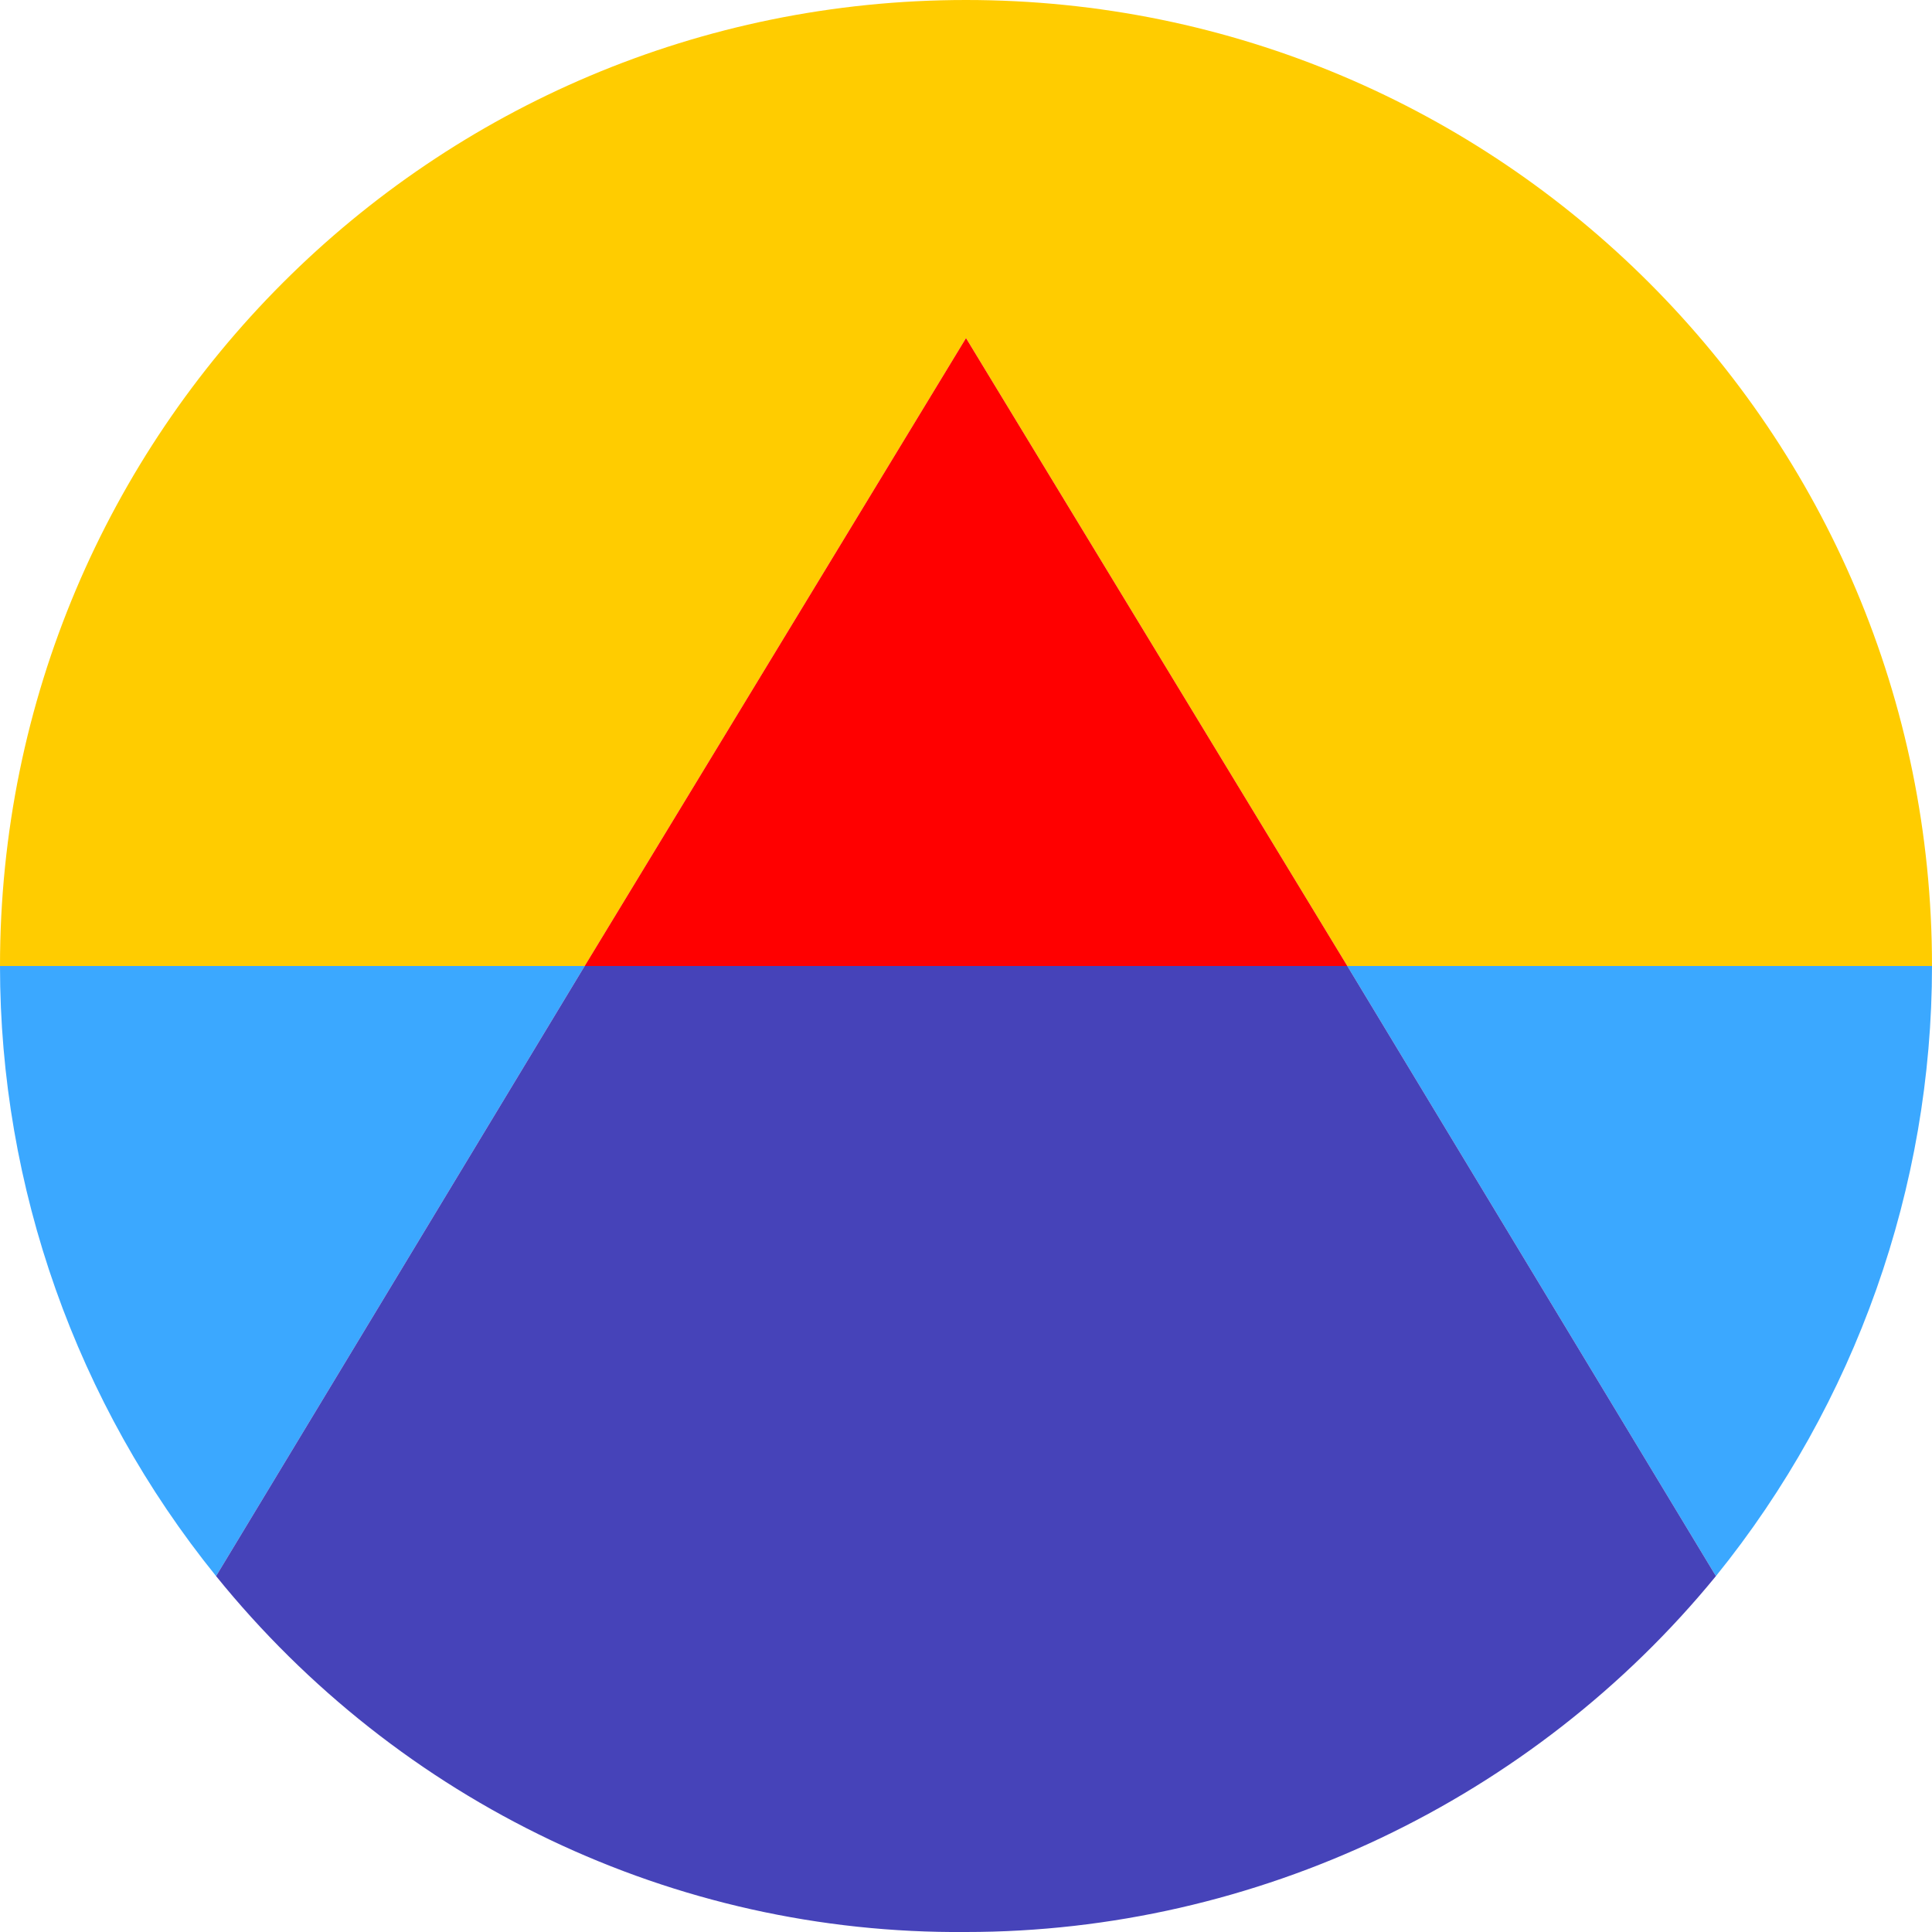
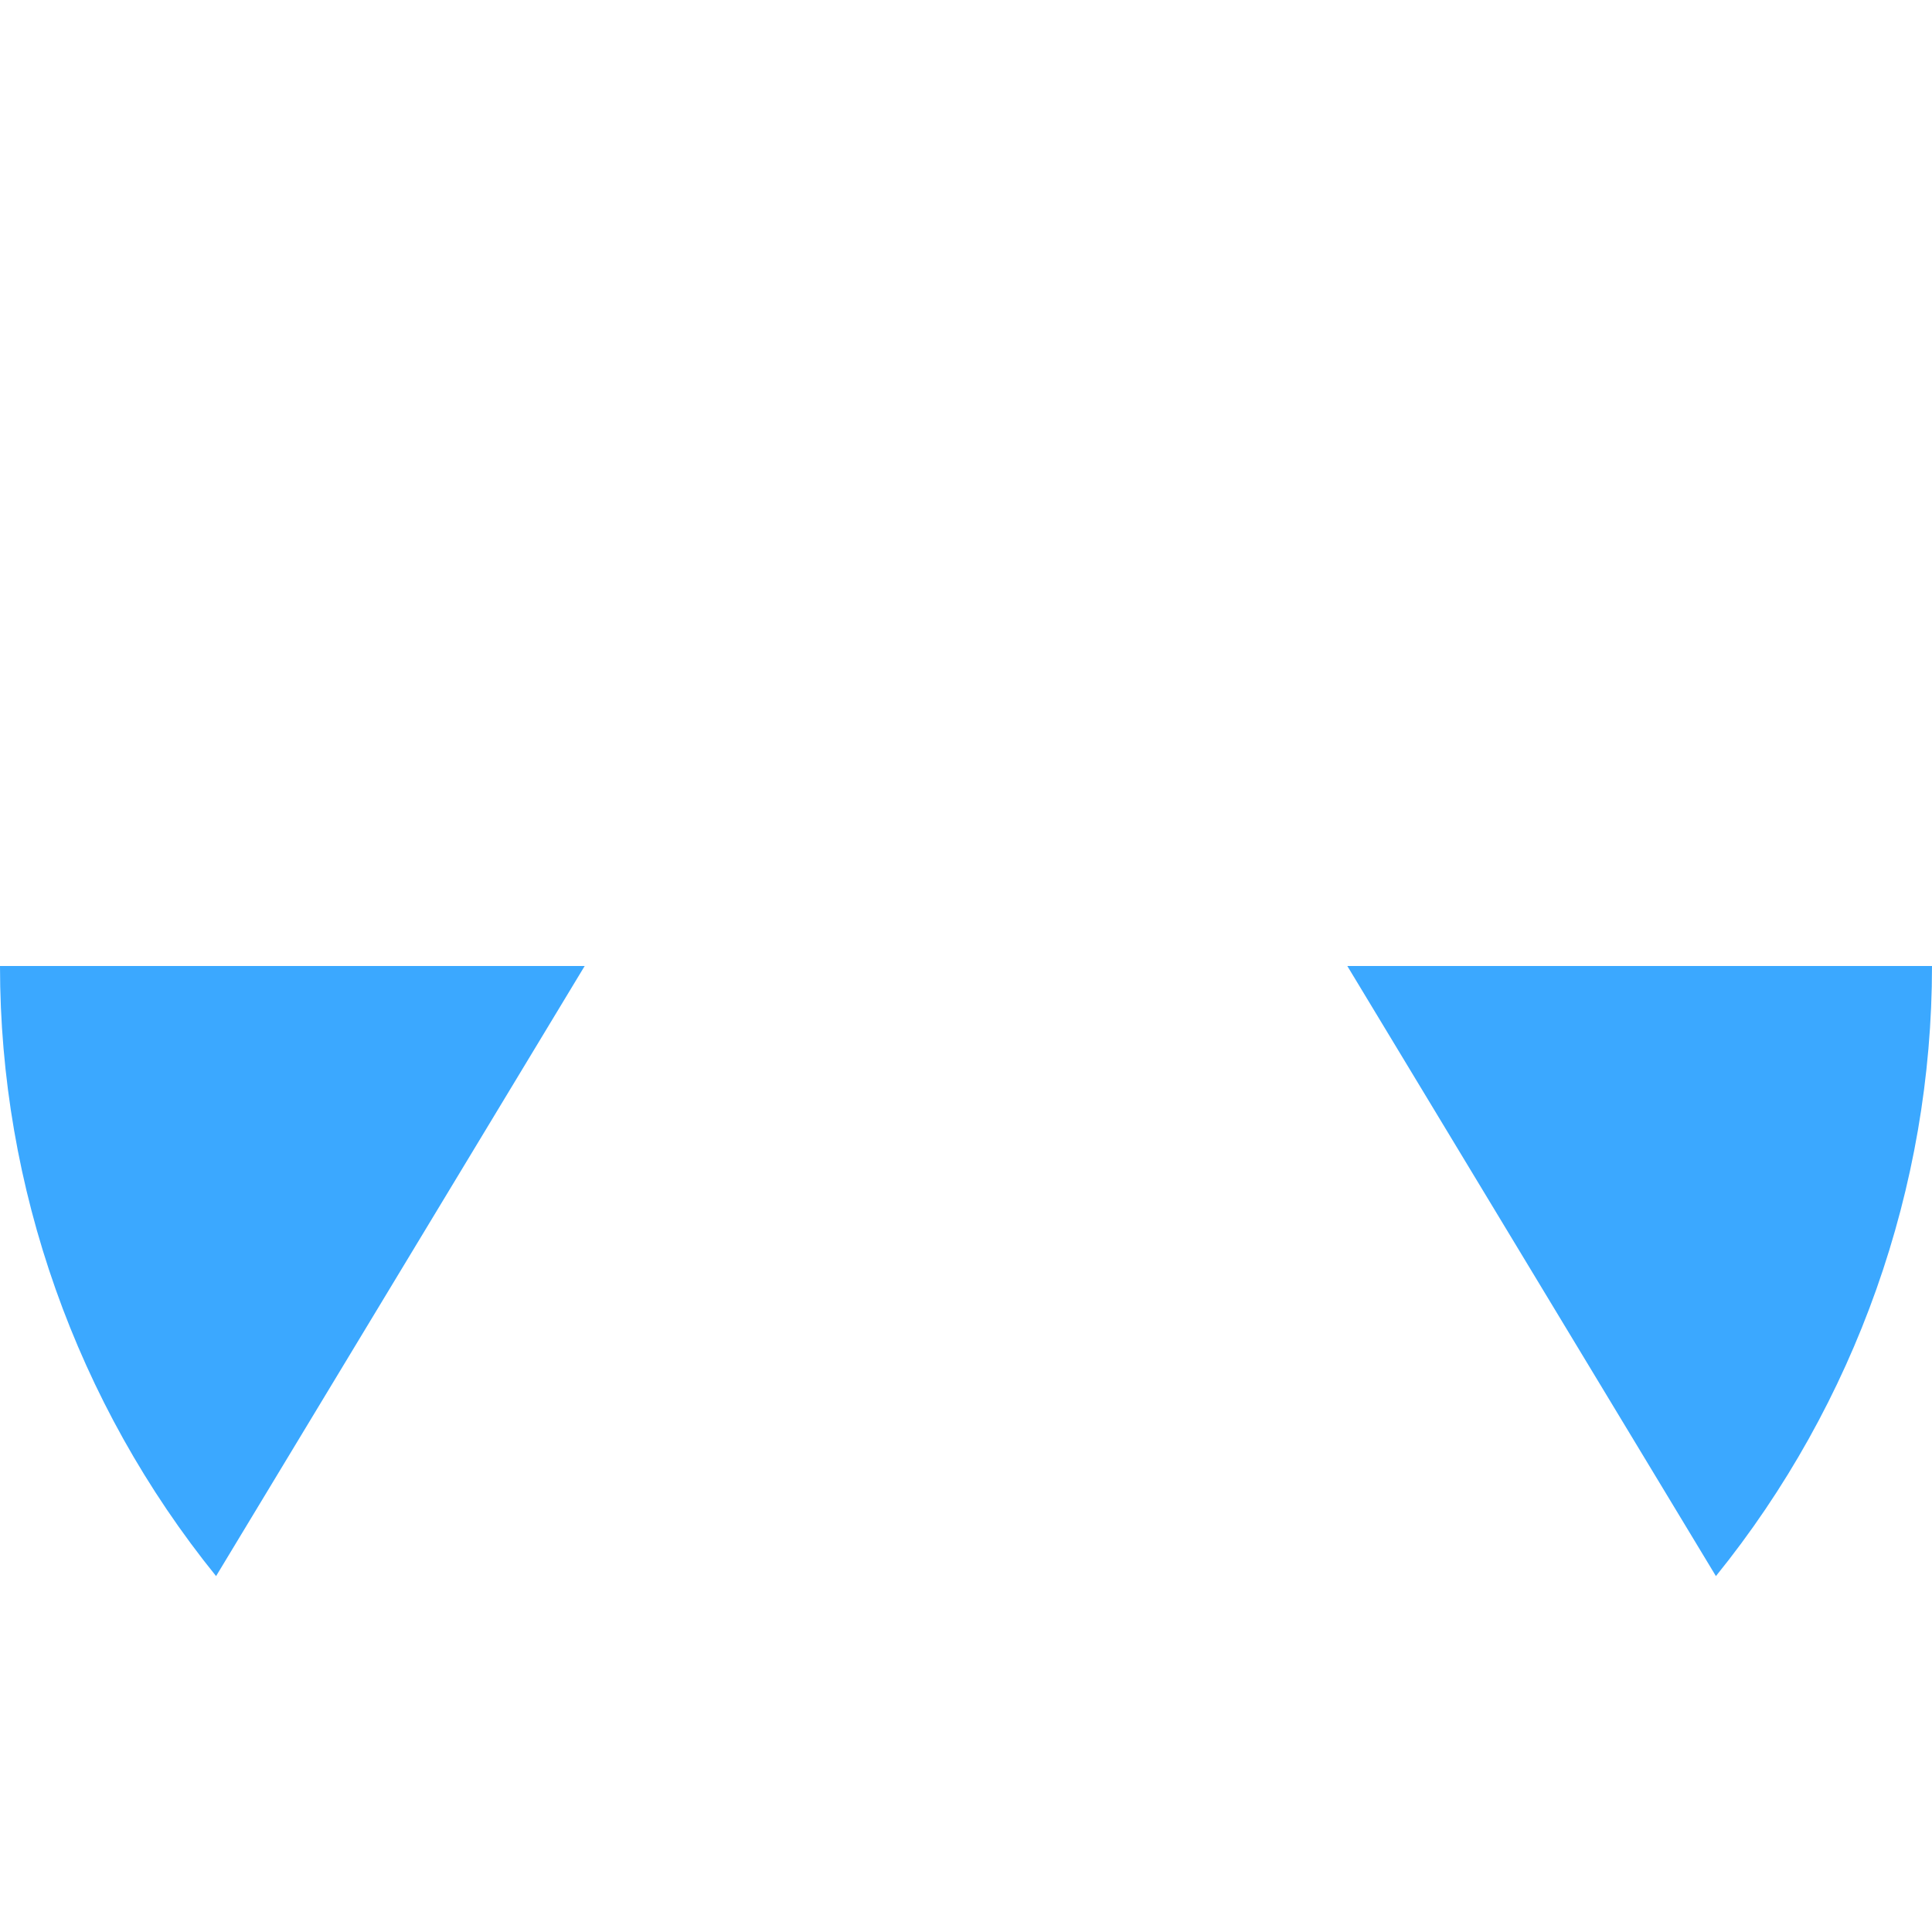
<svg xmlns="http://www.w3.org/2000/svg" viewBox="0 0 76 76">
-   <path d="M38 0C17 0 0 17 0 38h23l15-24.7L53 38h23C76 17 59 0 38 0z" fill="#fc0" />
  <path d="M0 38c0 8.7 3 17.2 8.5 24L23 38H0zm67.5 24C73 55.2 76 46.7 76 38H53l14.5 24z" fill="#3ba8ff" />
-   <path d="M38 13.3L23 38h30z" fill="red" />
-   <path d="M23 38L8.5 62c7.2 8.9 18 14.1 29.5 14 11.4 0 22.3-5.2 29.5-14L53 38H23z" fill="#4643b9" />
</svg>